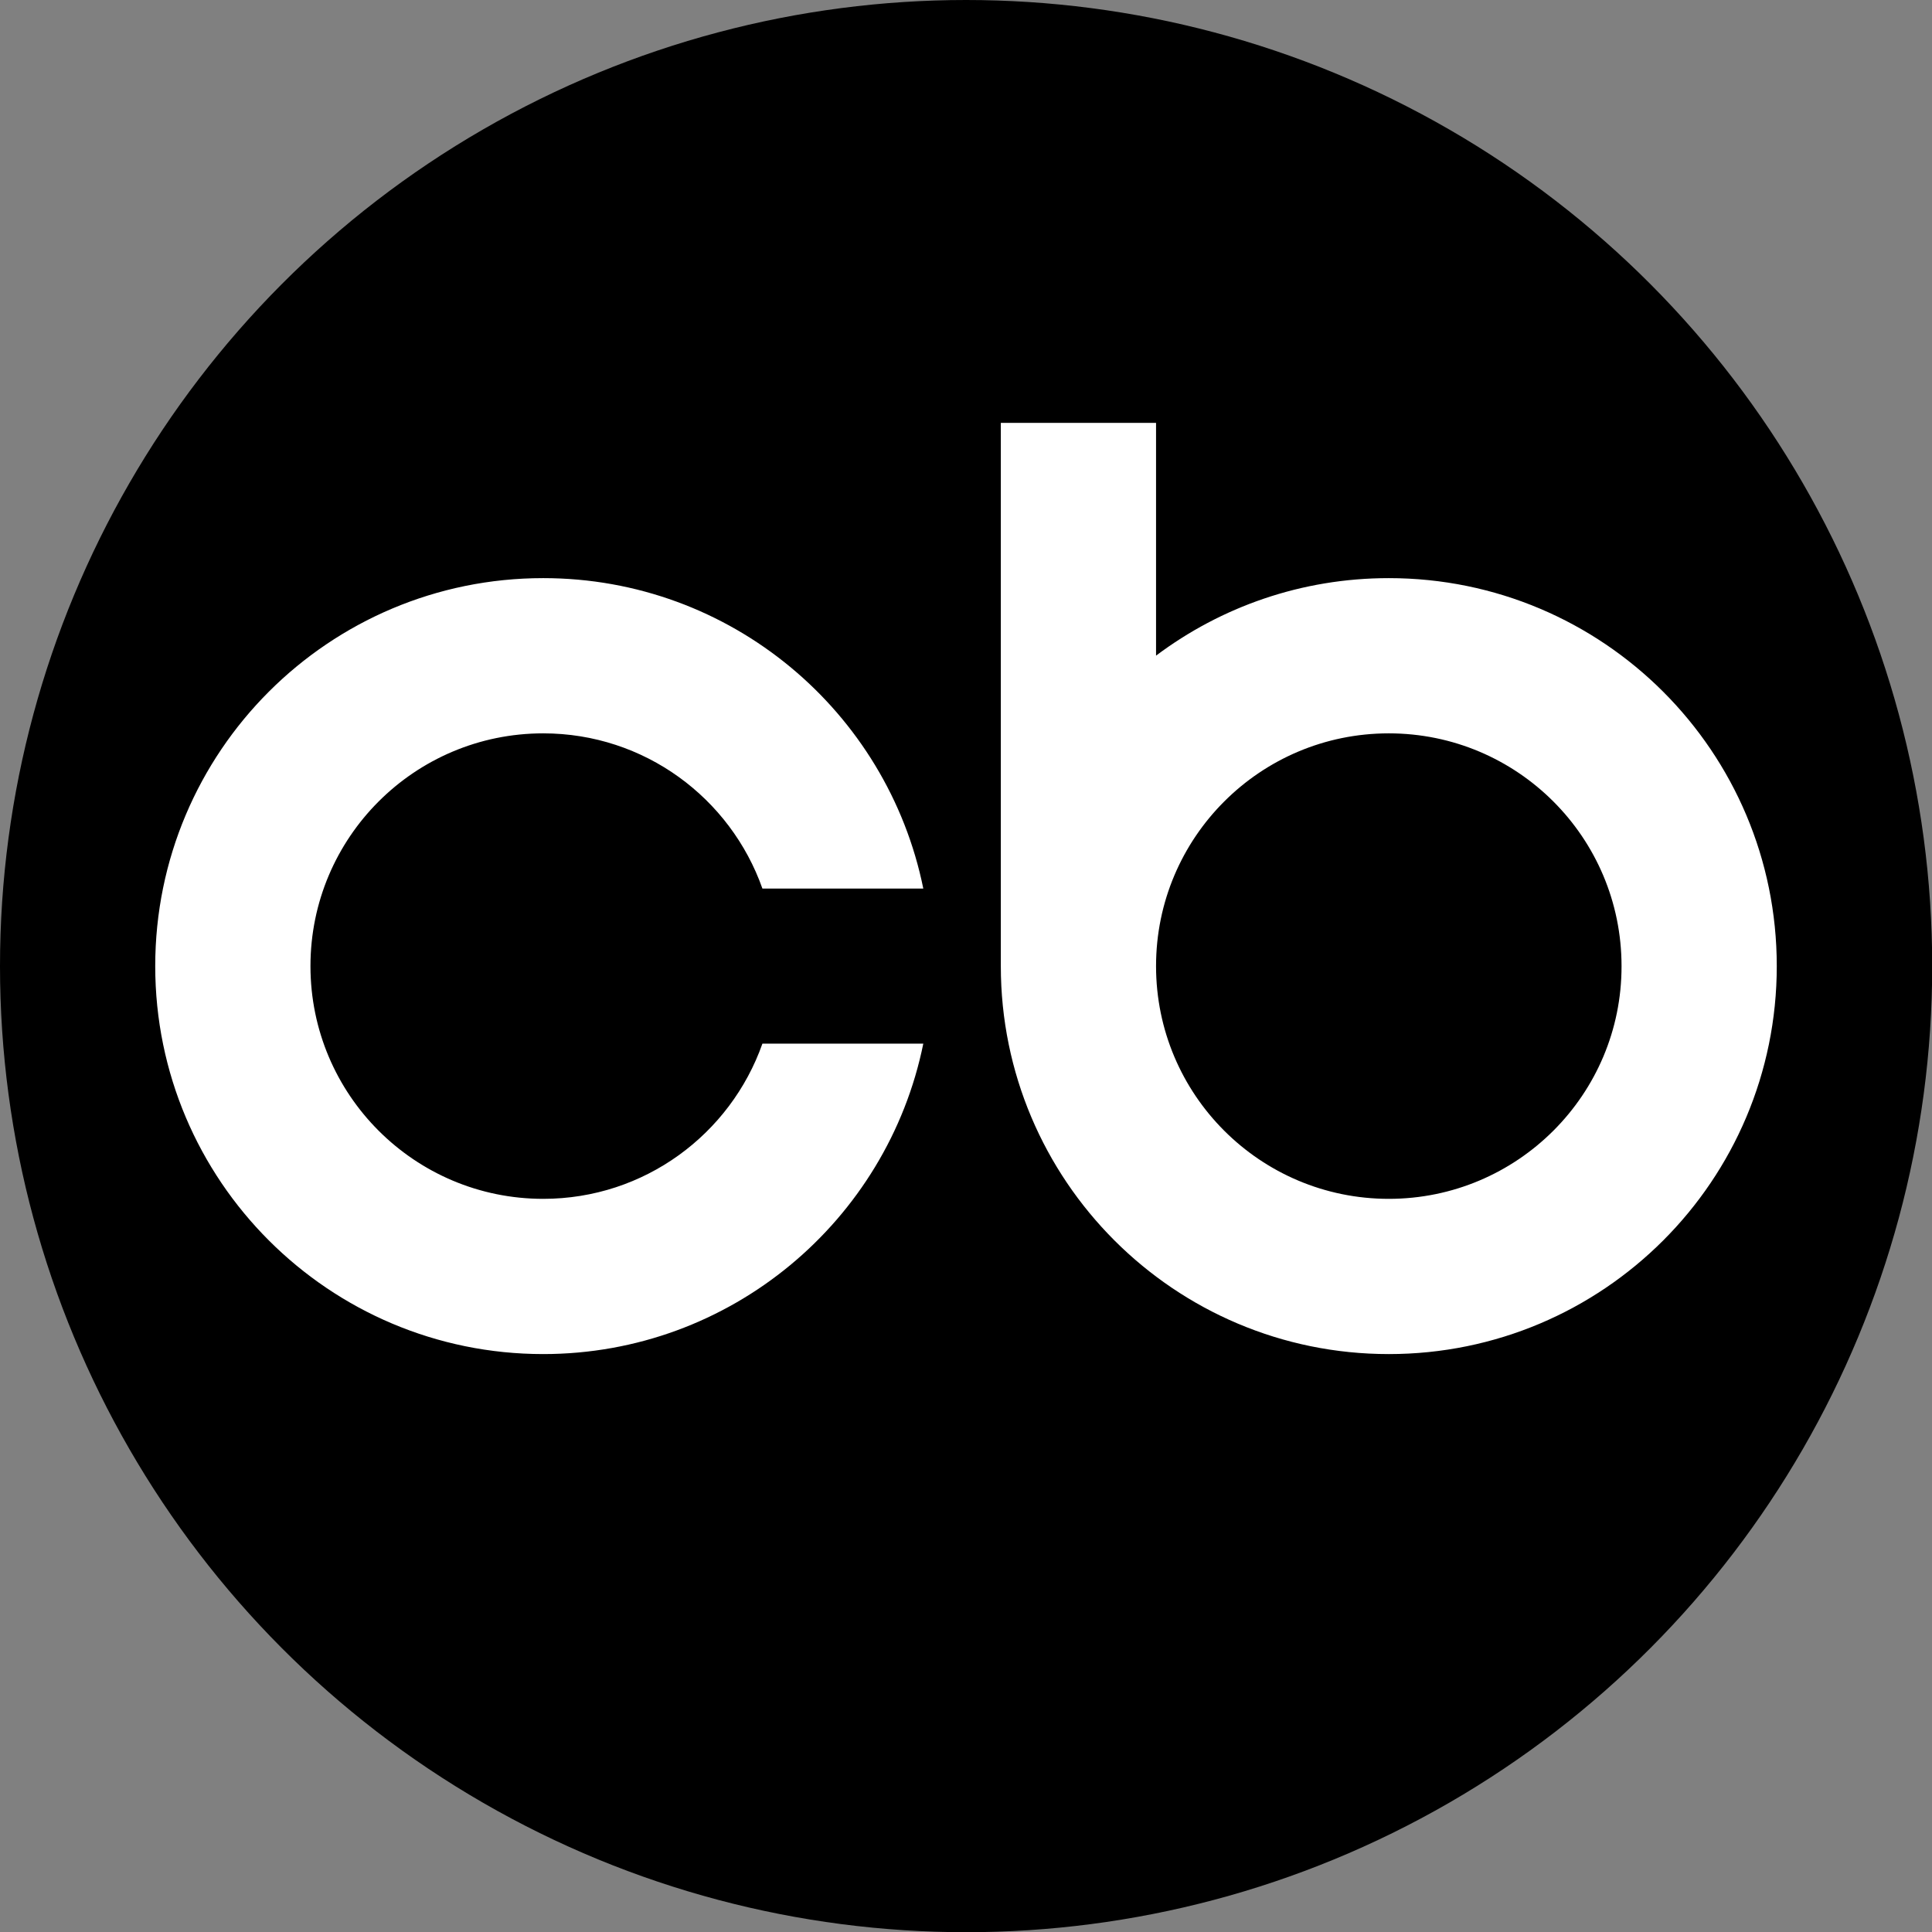
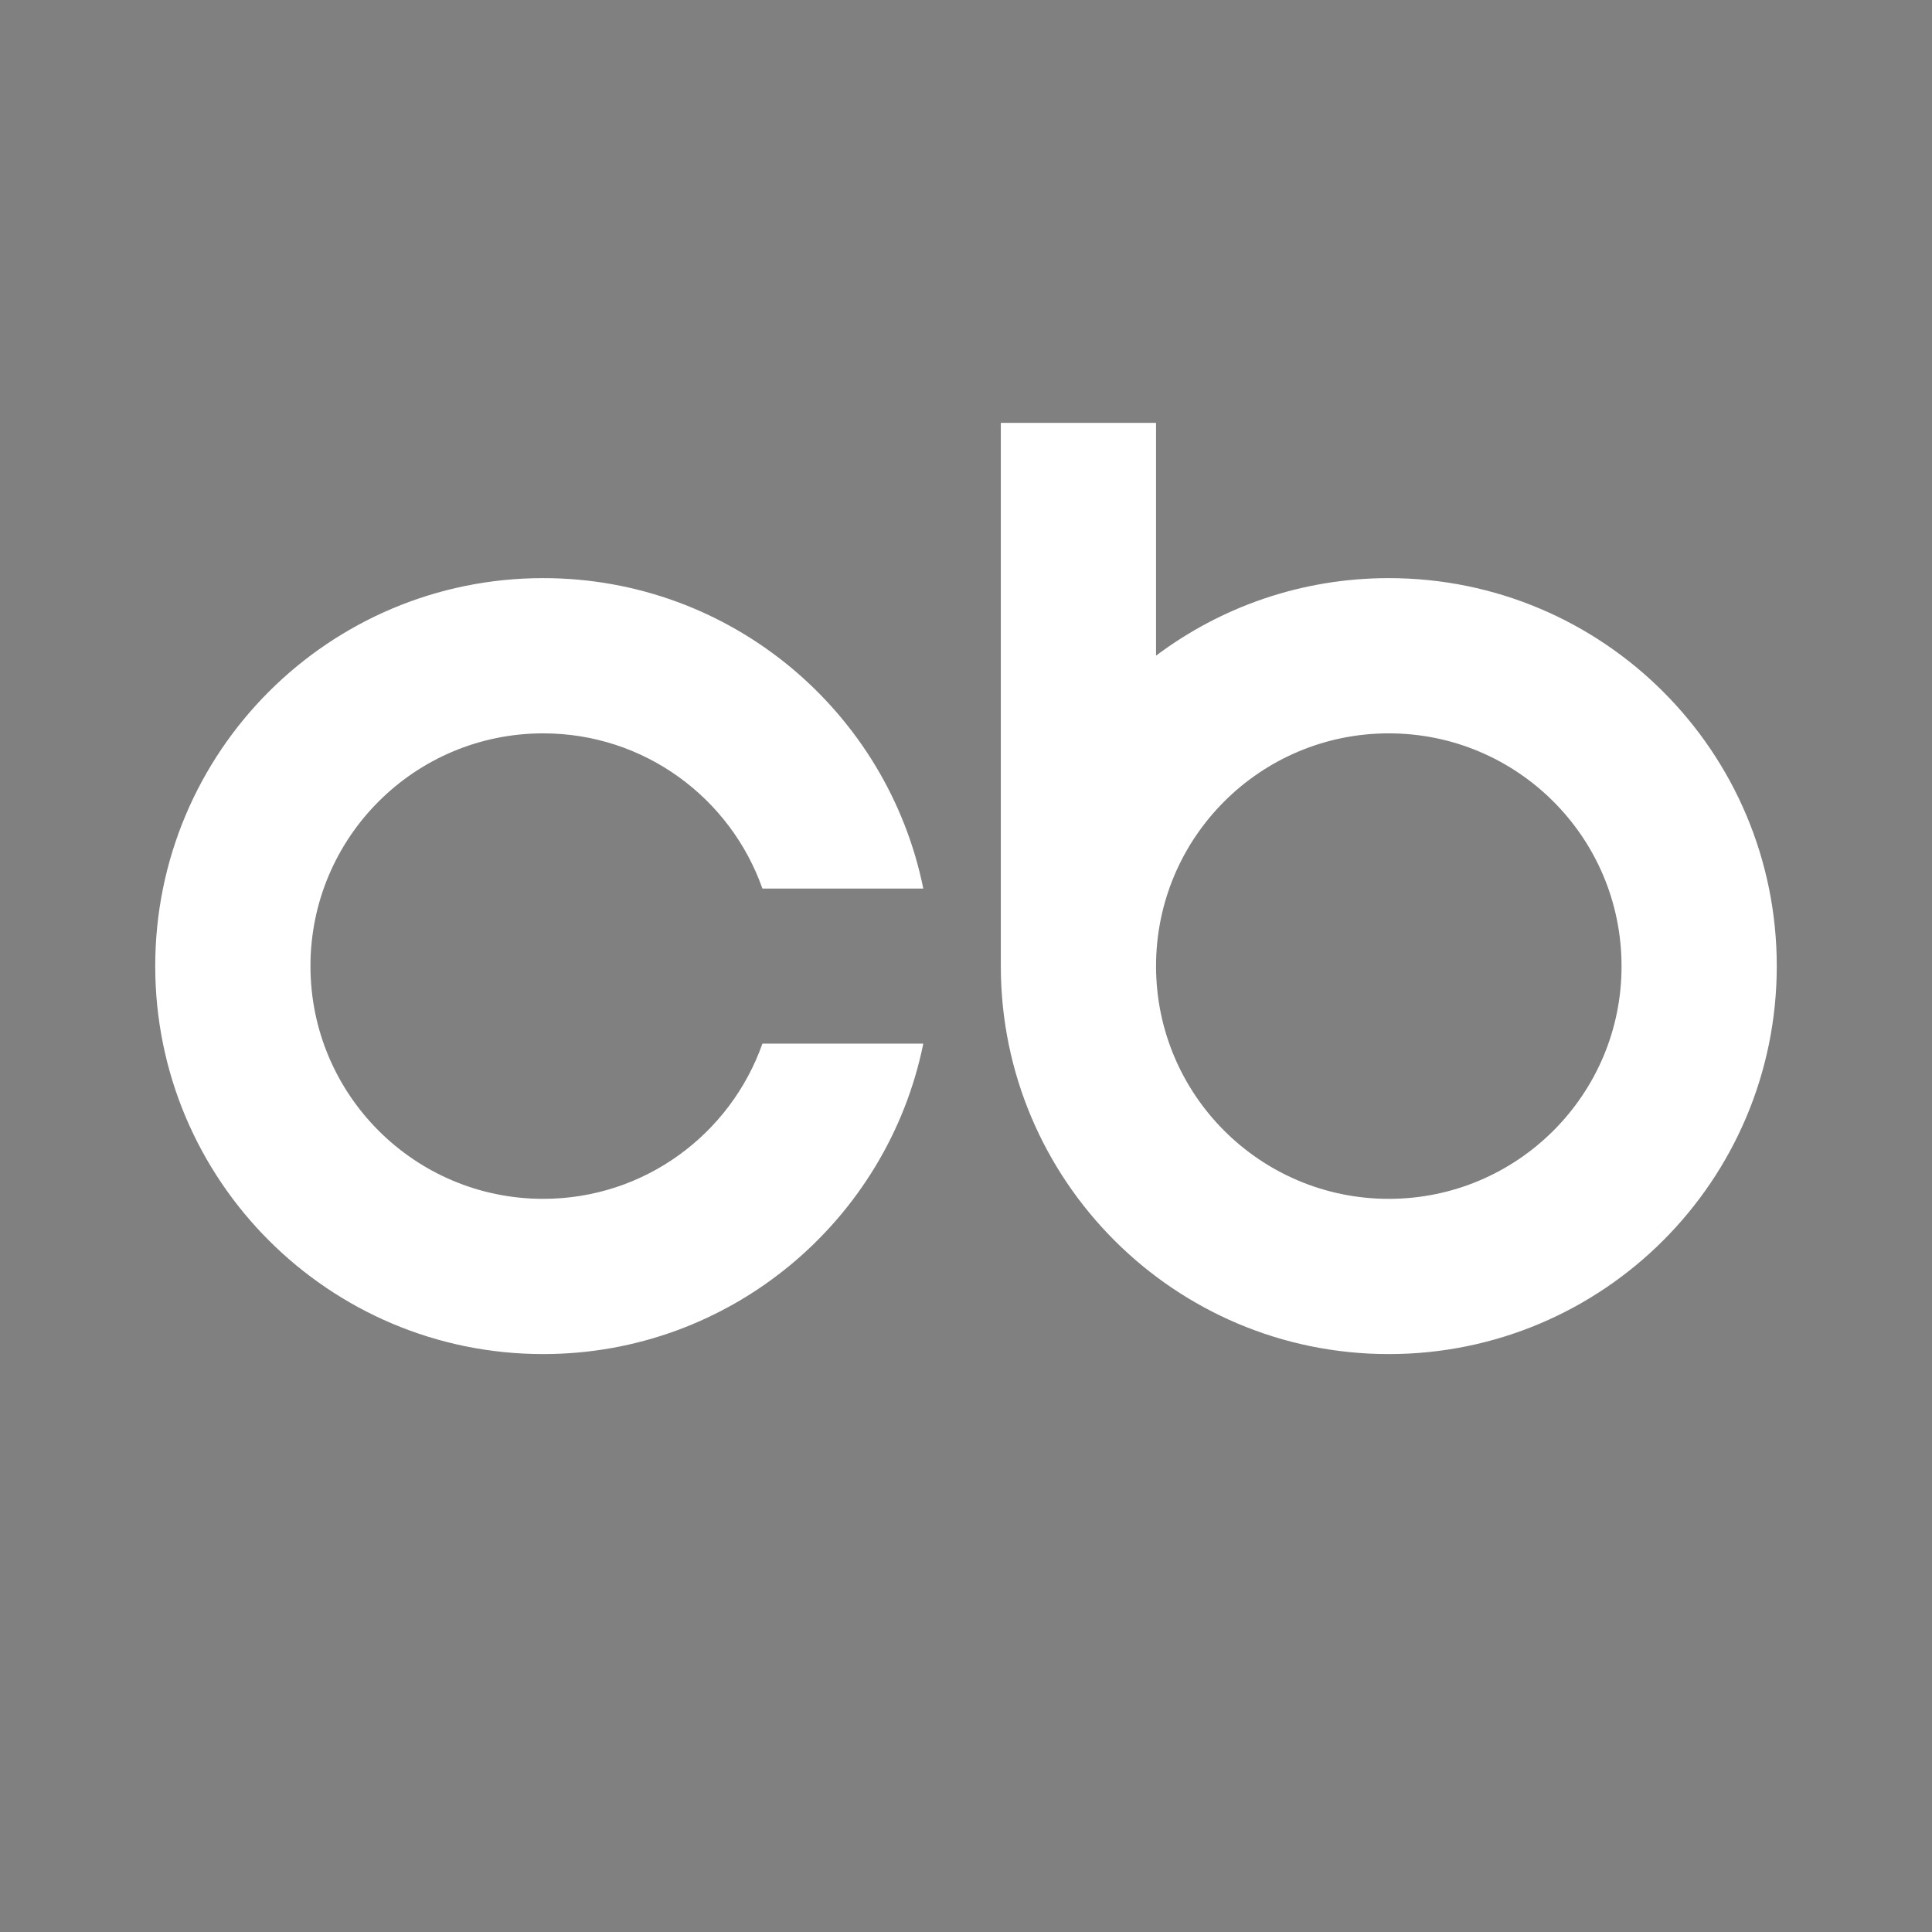
<svg xmlns="http://www.w3.org/2000/svg" version="1.1" id="Cleverbridge_Primary_Reverse_MASTER" x="0px" y="0px" viewBox="0 0 957.1 957.1" style="enable-background:new 0 0 957.1 957.1;" xml:space="preserve">
  <rect x="0" y="0" width="957.1" height="957.1" fill="#808080" stroke="none" />
  <style type="text/css">
	.st0{fill:#FFFFFF;}
</style>
-   <circle cx="478.6" cy="478.6" r="478.6" />
  <path id="Wordmark_00000135662230936188916200000018094616211639182470_" class="st0" d="M688,286.4c-43.3,0-83.2,14.3-115.3,38.4  V209.5h-76.9v269.1c0,106.1,86,192.2,192.2,192.2s192.2-86,192.2-192.2S794.2,286.4,688,286.4z M688,593.9  c-63.7,0-115.3-51.6-115.3-115.3c0-63.7,51.6-115.3,115.3-115.3s115.3,51.6,115.3,115.3C803.4,542.2,751.7,593.9,688,593.9z   M457.4,517c-17.8,87.7-95.4,153.8-188.3,153.8c-106.1,0-192.2-86-192.2-192.2s86-192.2,192.2-192.2c93,0,170.5,66,188.3,153.8  h-79.7c-15.8-44.8-58.4-76.9-108.6-76.9c-63.7,0-115.3,51.6-115.3,115.3s51.6,115.3,115.3,115.3c50.2,0,92.8-32.1,108.6-76.9H457.4z  " />
</svg>